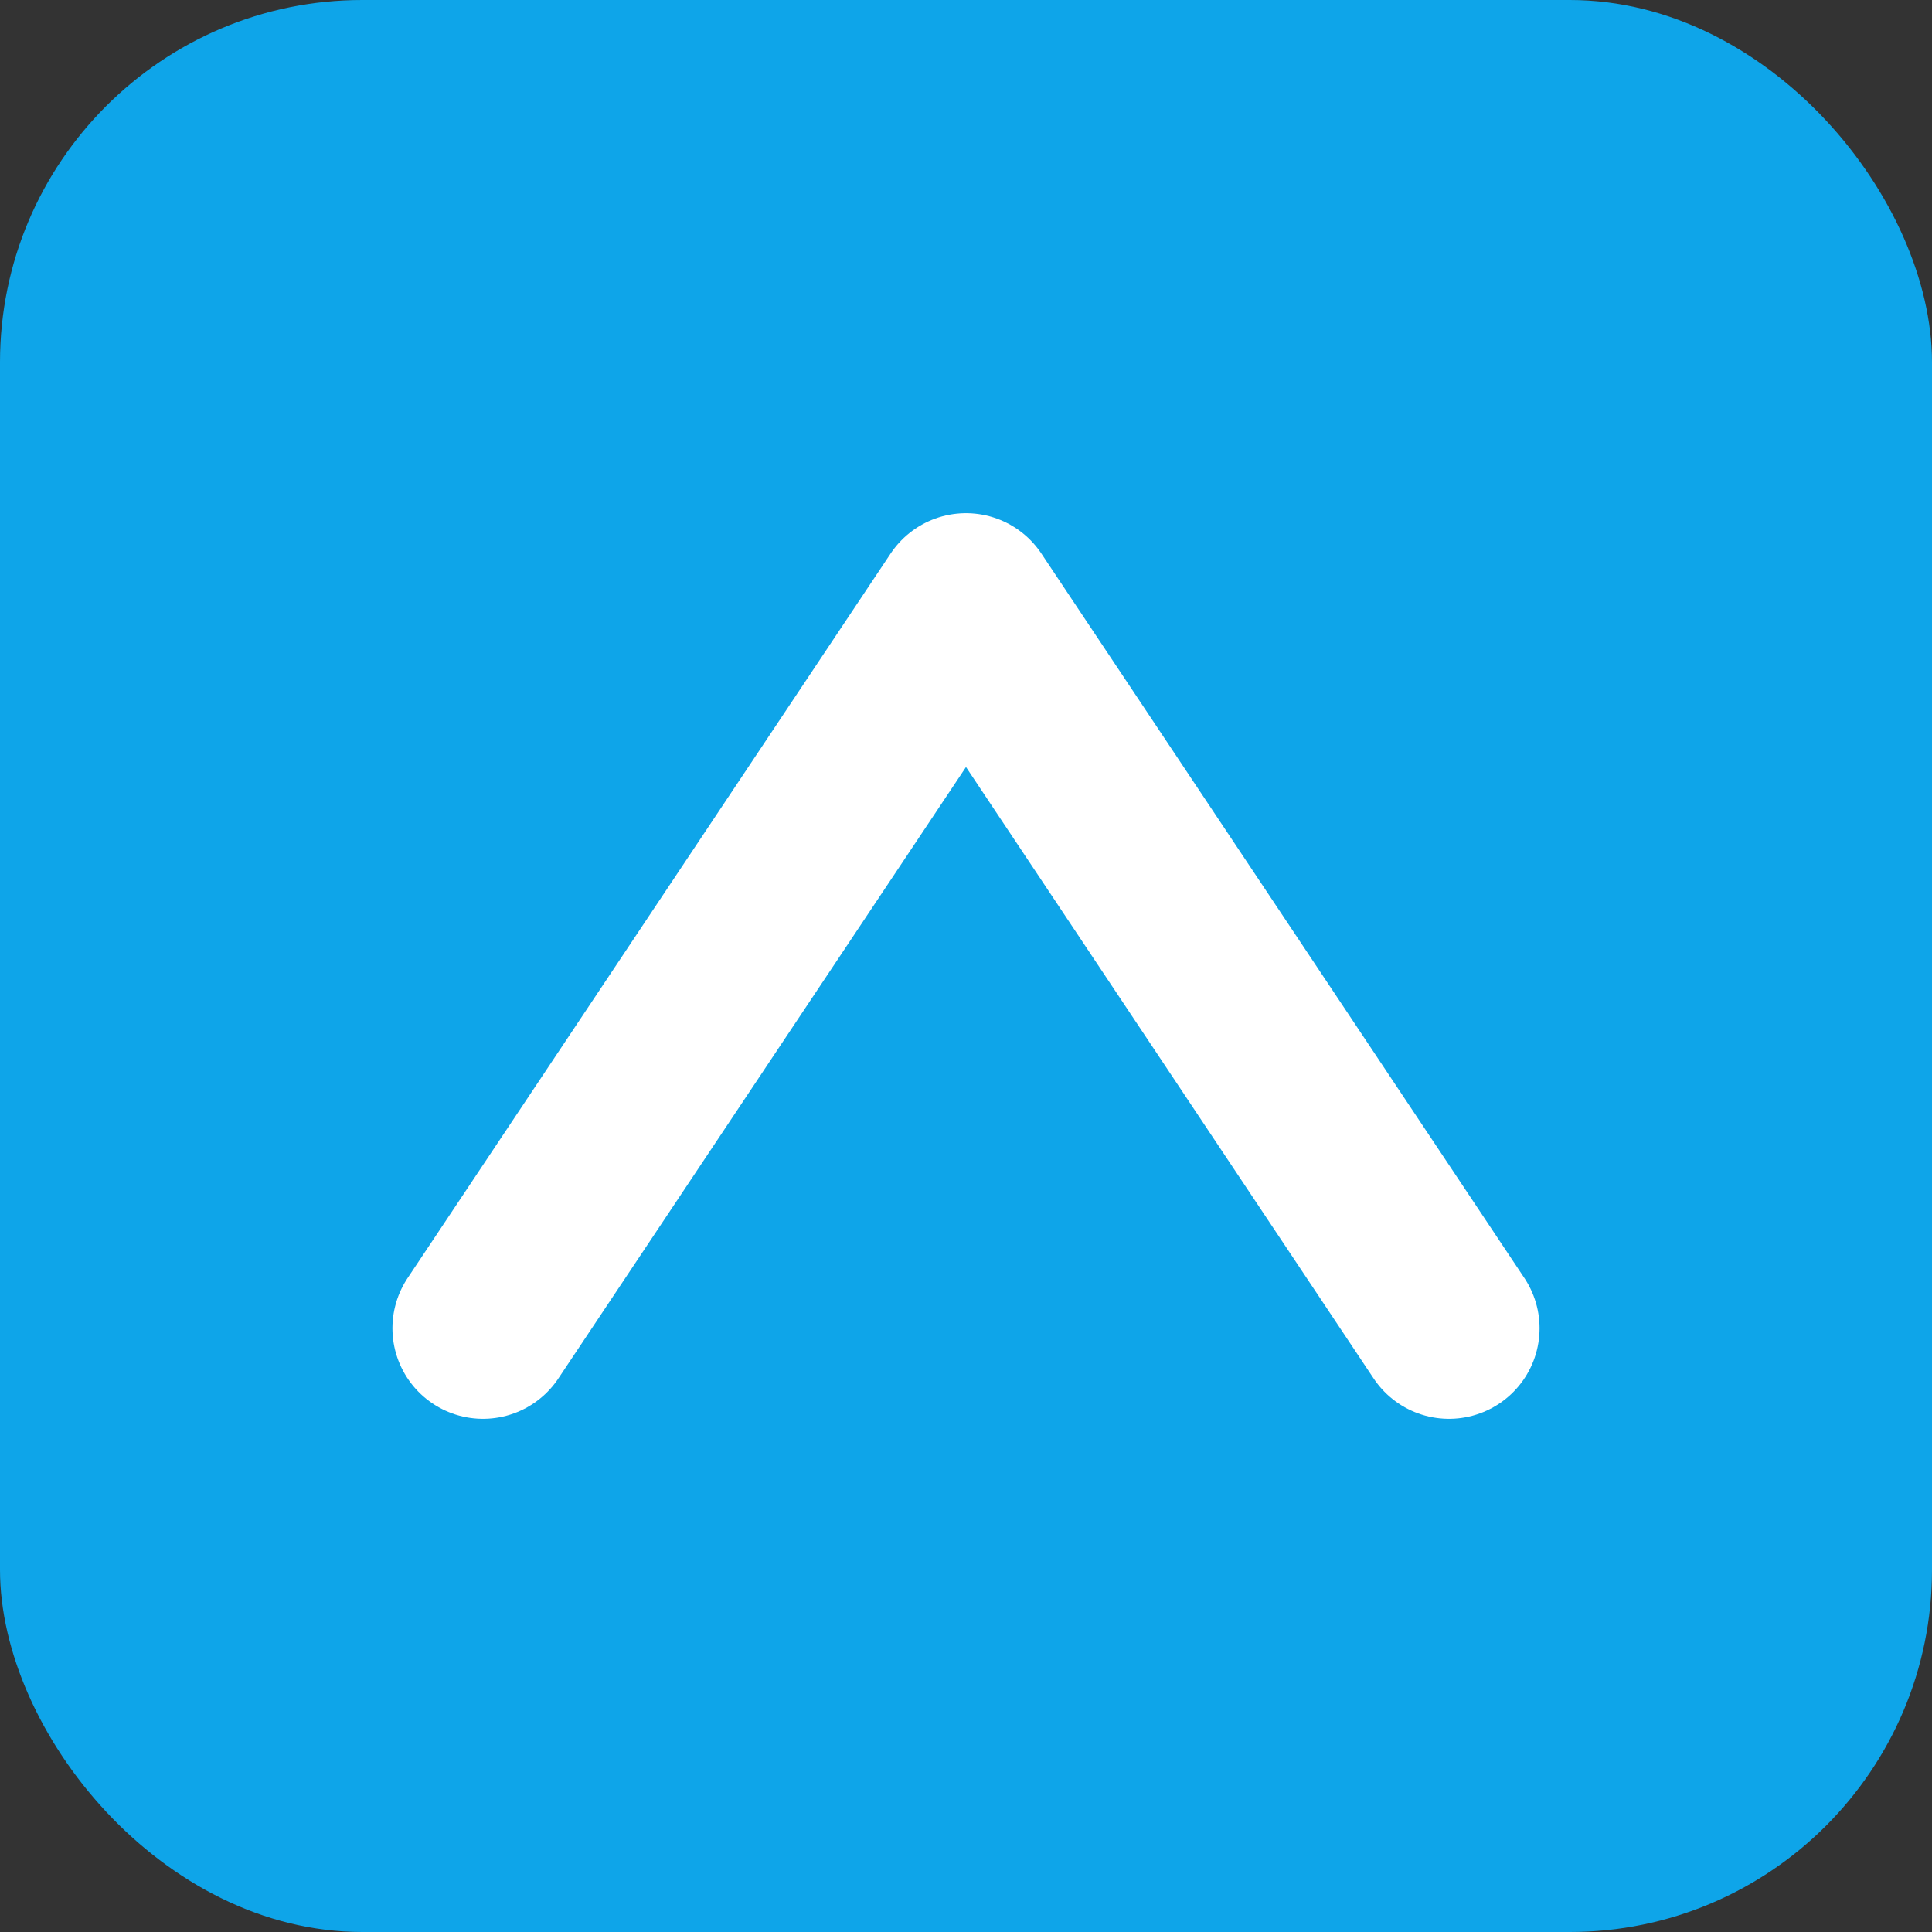
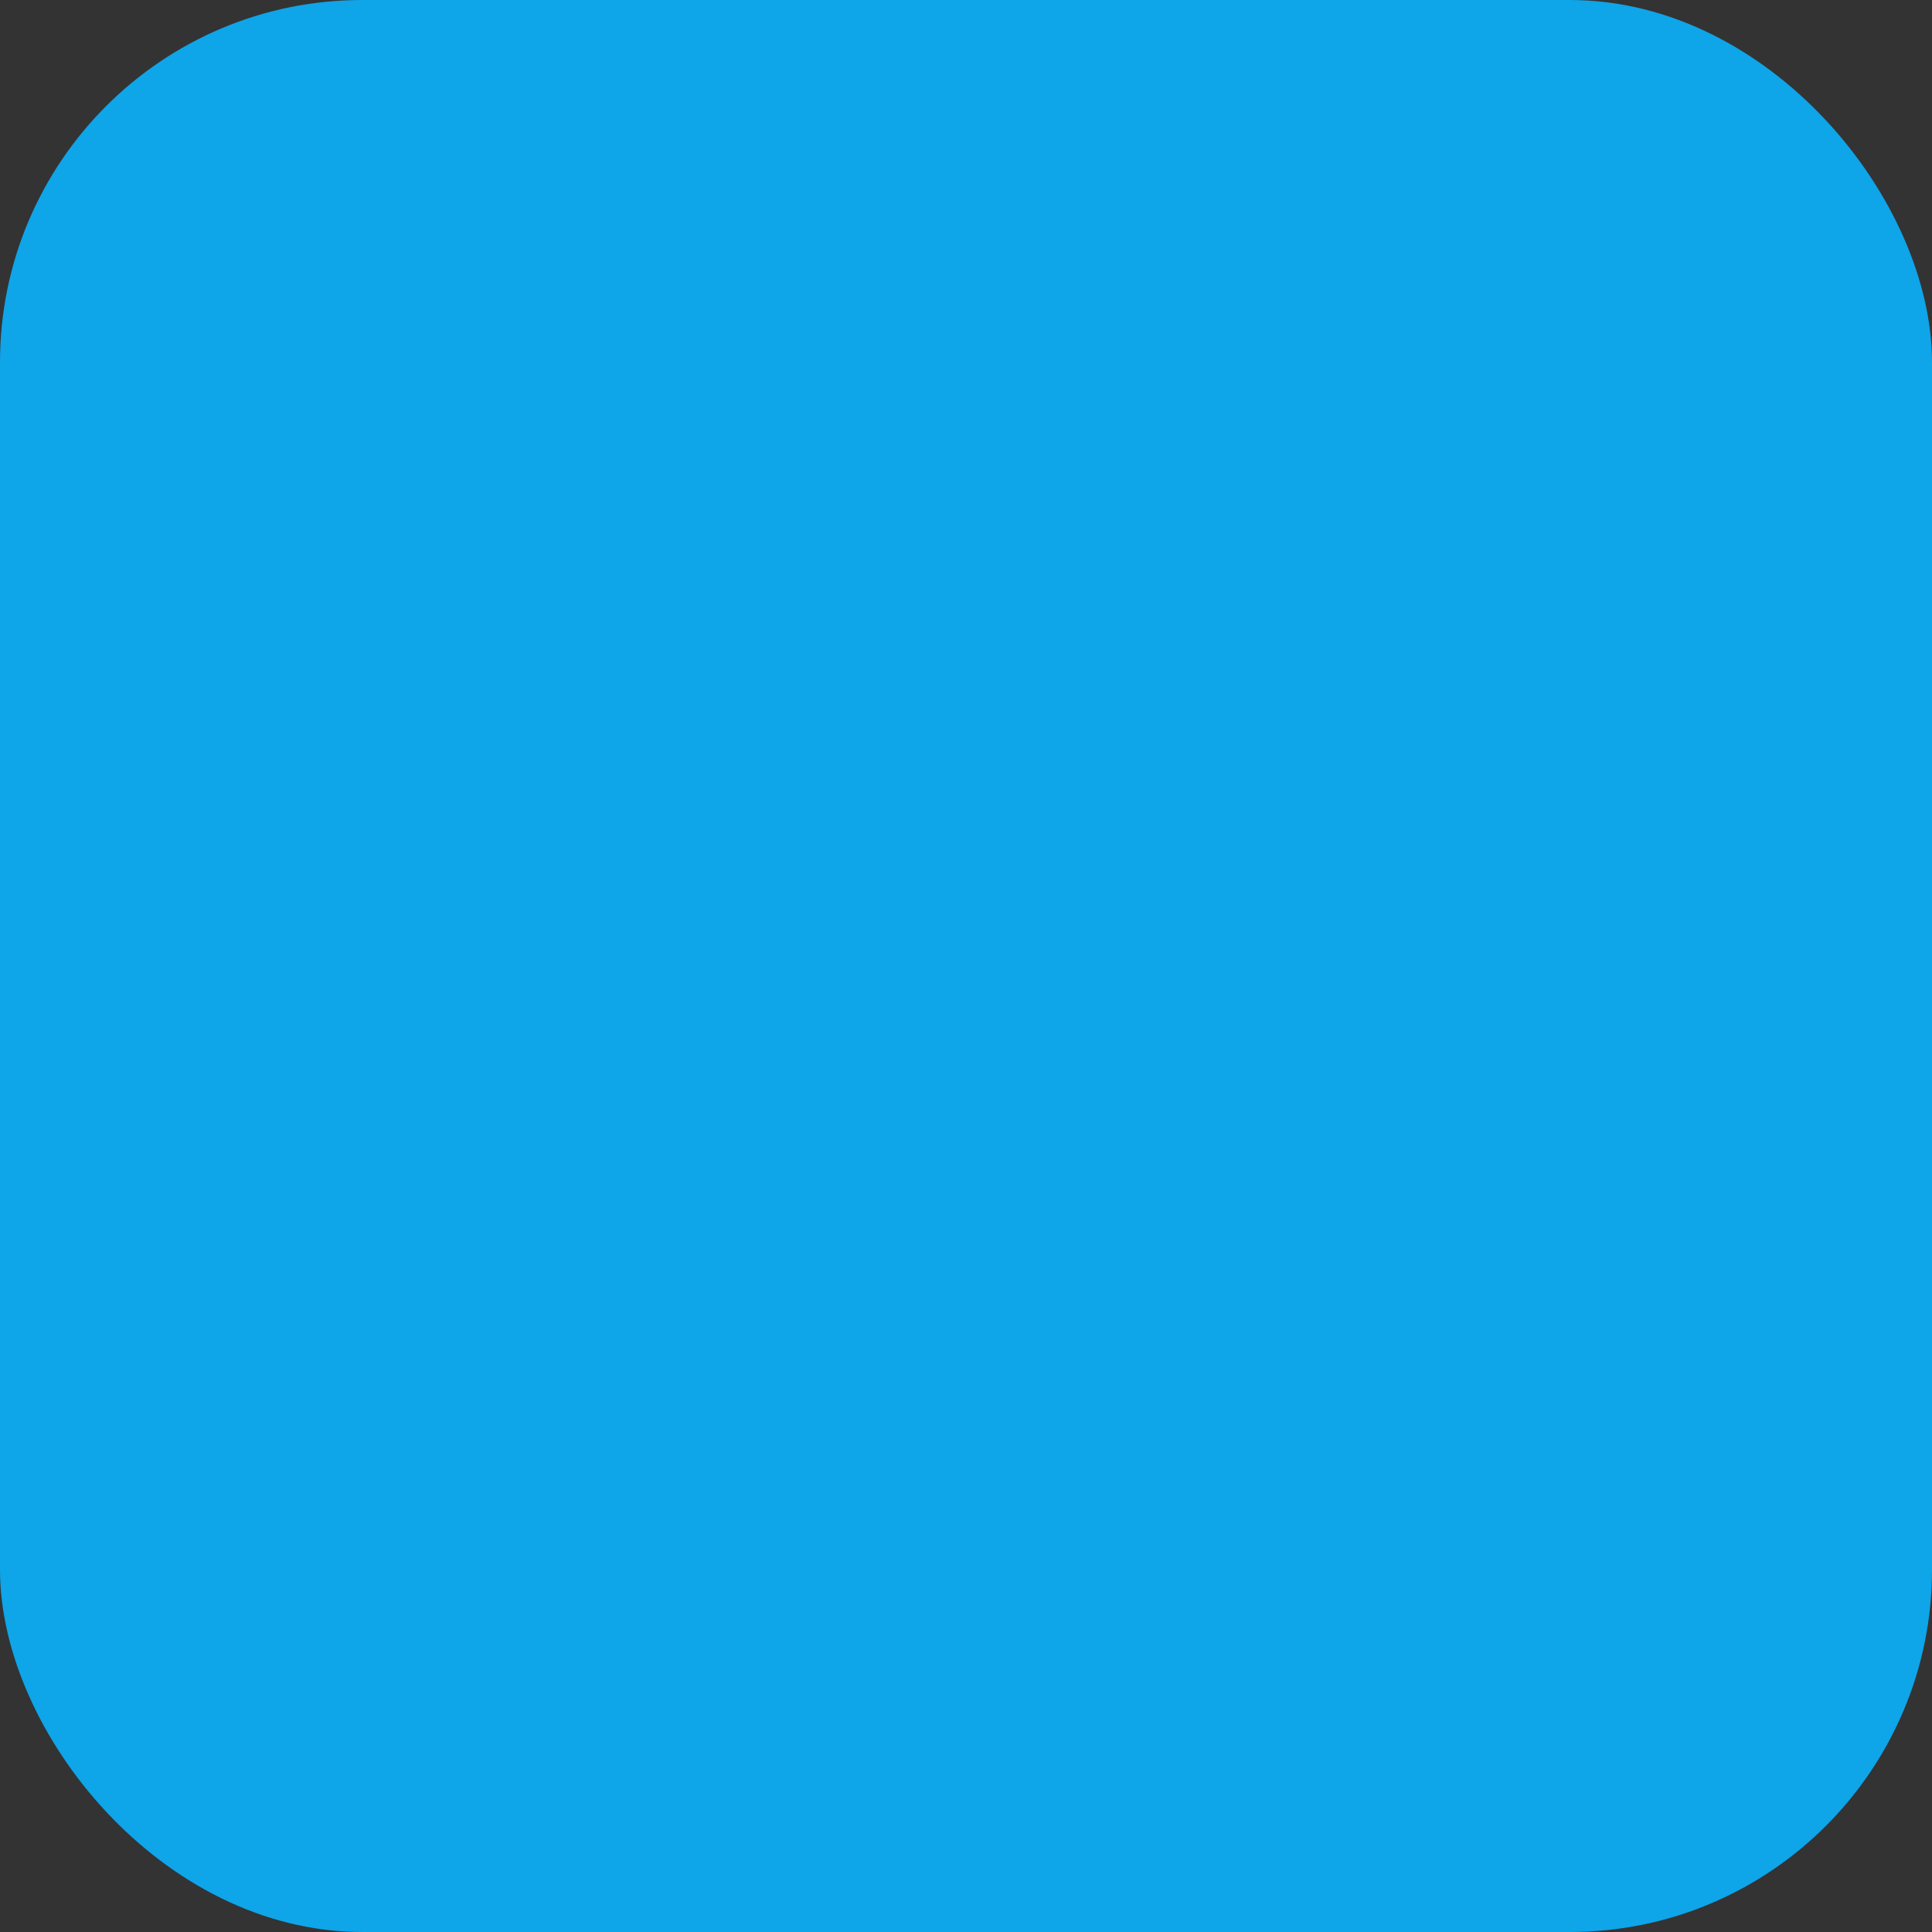
<svg xmlns="http://www.w3.org/2000/svg" viewBox="0 0 64 64">
  <rect x="0" y="0" width="64" height="64" fill="#333333" stroke="none" />
  <rect width="64" height="64" rx="12" fill="#0ea5e9" />
-   <path d="M16 44 L32 20 L48 44" fill="none" stroke="white" stroke-width="6" stroke-linecap="round" stroke-linejoin="round" />
</svg>